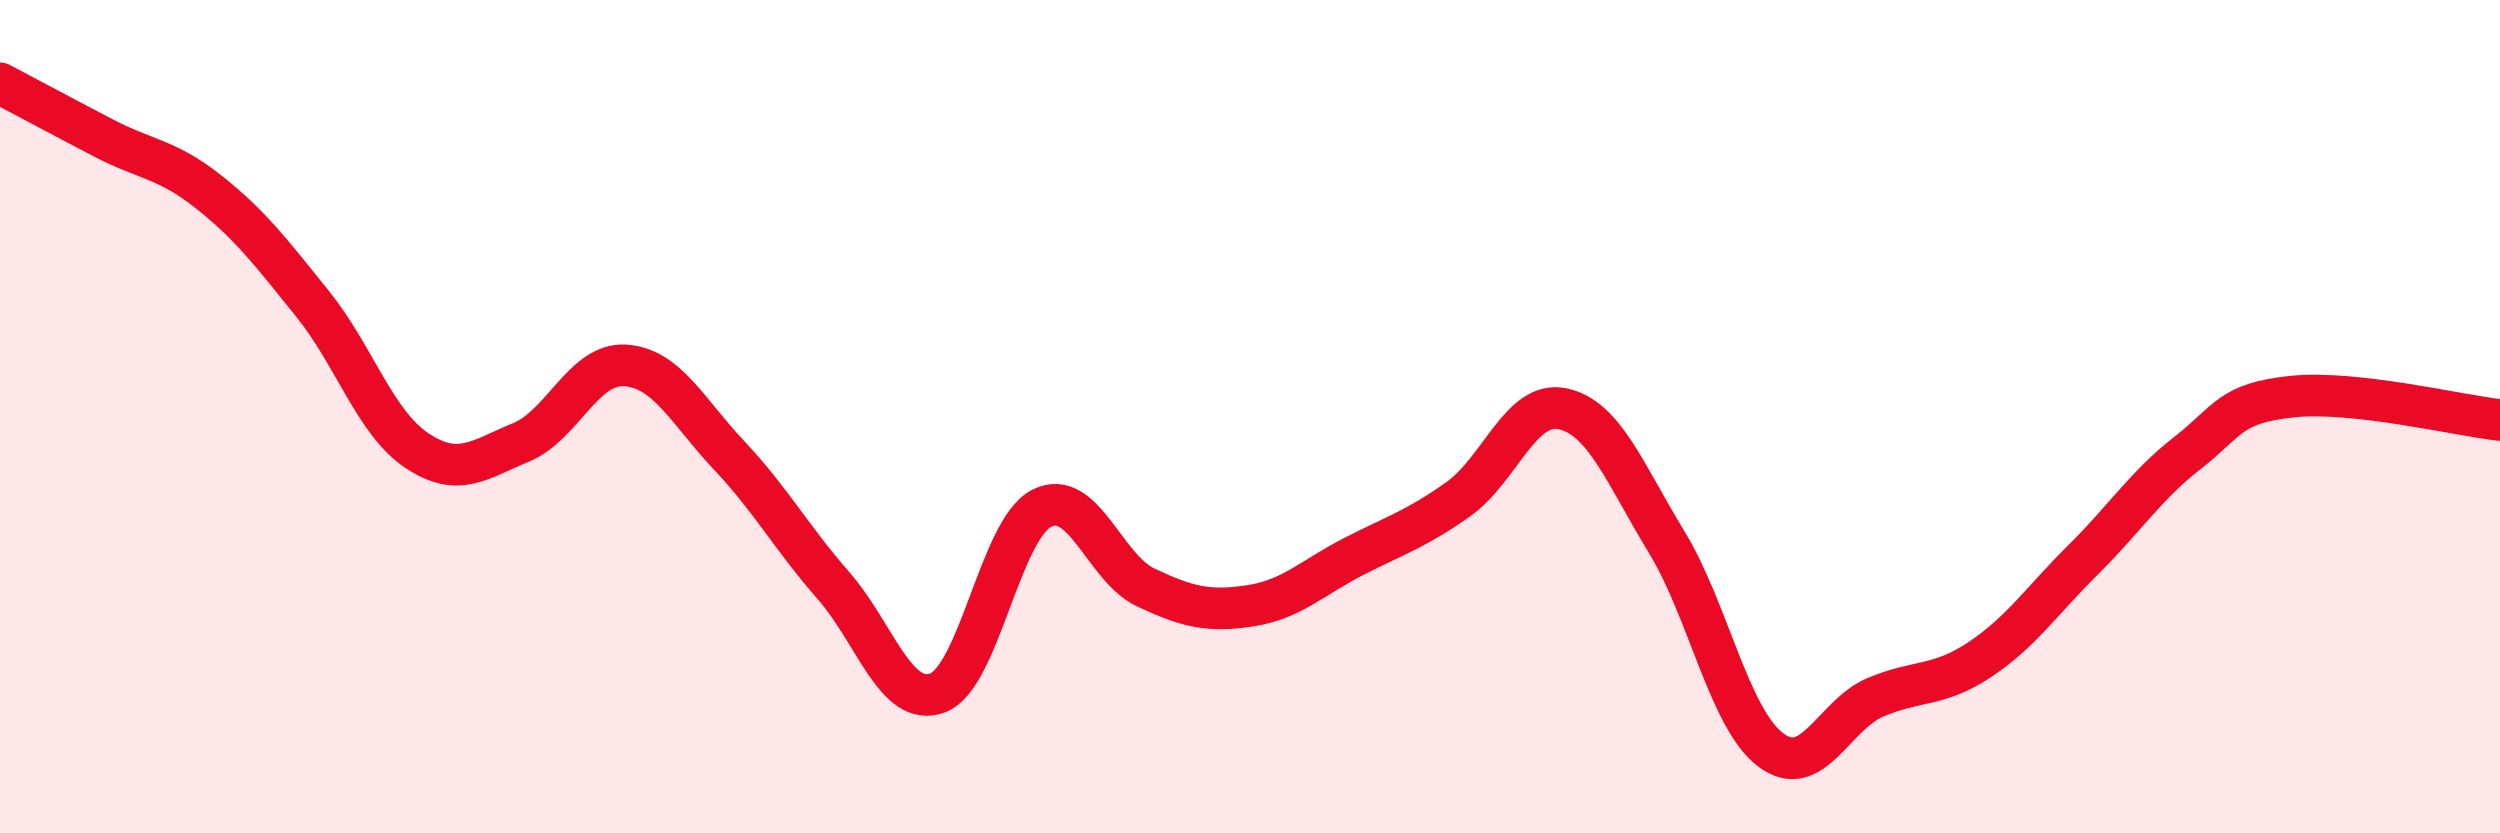
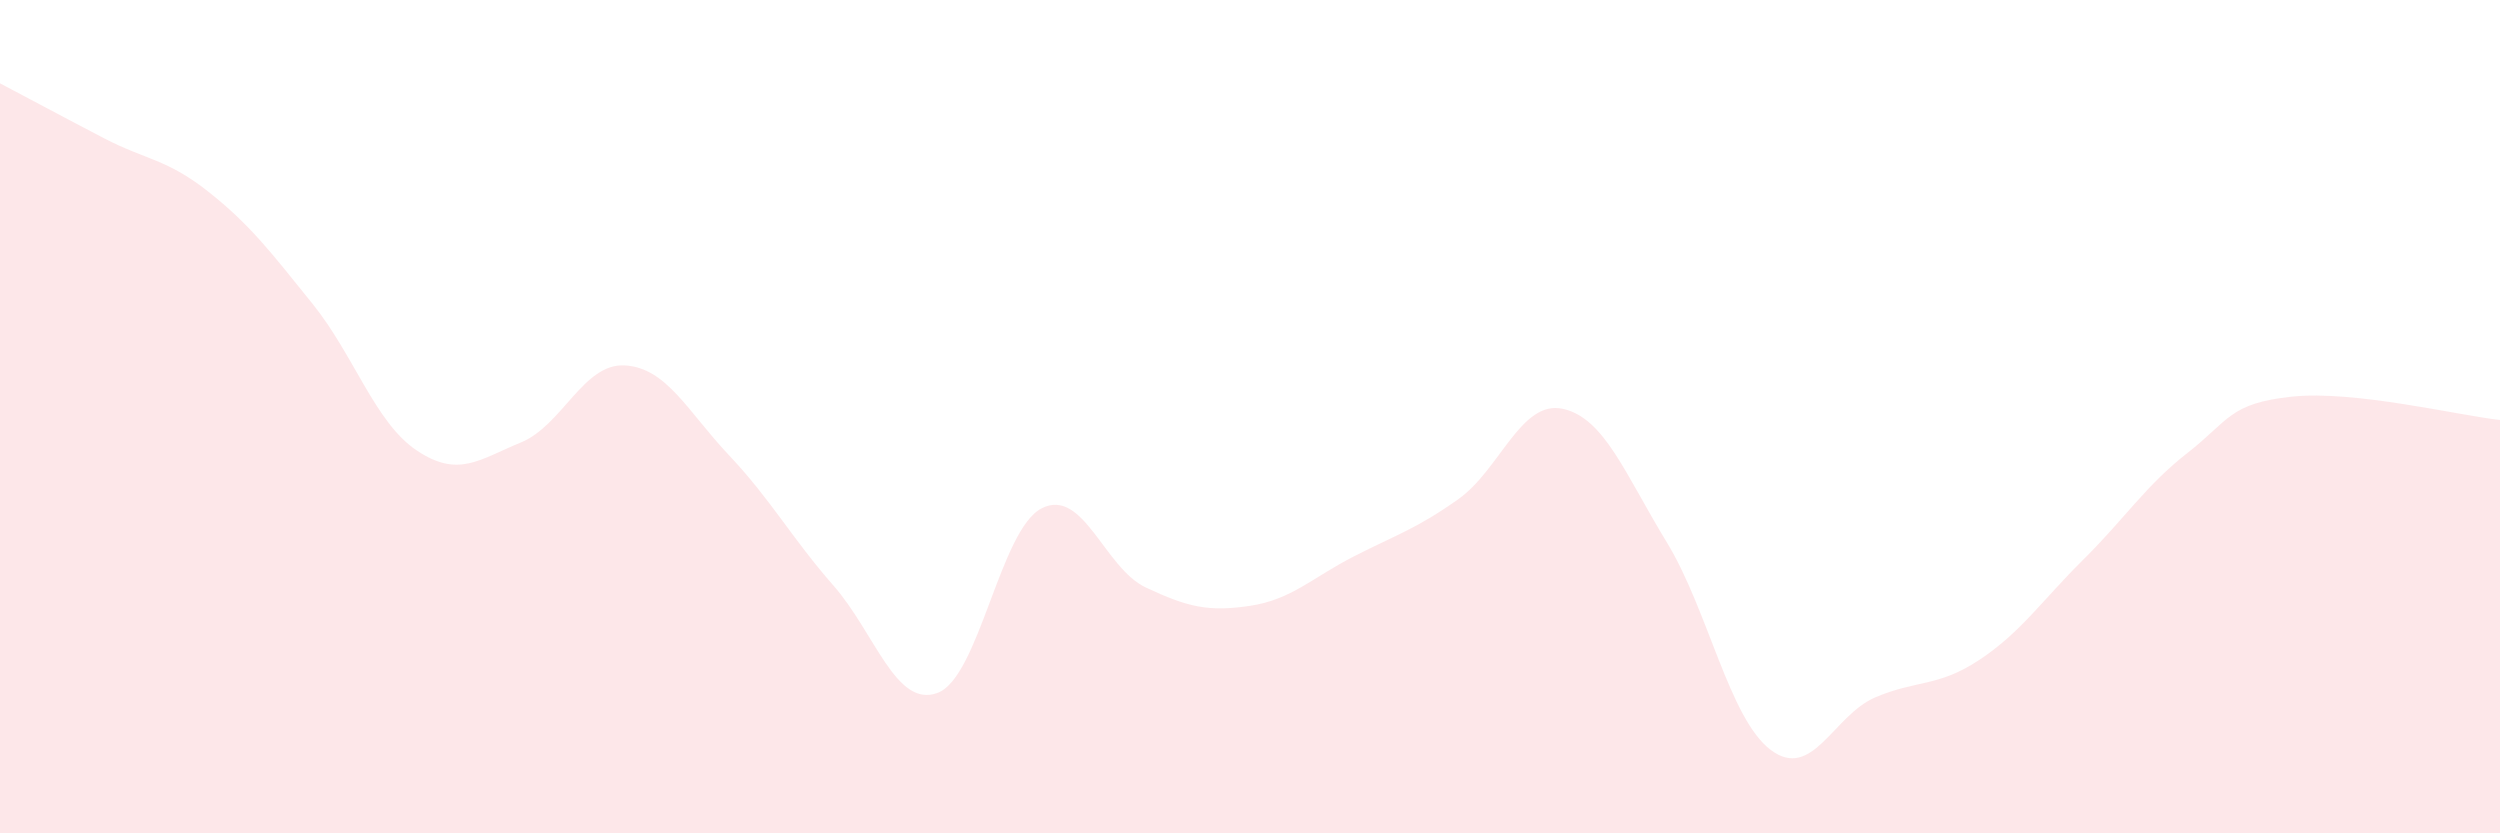
<svg xmlns="http://www.w3.org/2000/svg" width="60" height="20" viewBox="0 0 60 20">
  <path d="M 0,2 C 0.5,2.26 1.5,2.8 2.5,3.32 C 3.5,3.84 4,3.81 5,4.6 C 6,5.39 6.5,6.05 7.5,7.29 C 8.5,8.53 9,10.14 10,10.81 C 11,11.48 11.5,11.03 12.5,10.62 C 13.5,10.21 14,8.71 15,8.77 C 16,8.83 16.5,9.87 17.5,10.93 C 18.5,11.99 19,12.91 20,14.05 C 21,15.19 21.5,17 22.5,16.63 C 23.5,16.26 24,12.71 25,12.2 C 26,11.69 26.5,13.63 27.5,14.1 C 28.5,14.57 29,14.69 30,14.54 C 31,14.39 31.5,13.86 32.5,13.35 C 33.5,12.84 34,12.69 35,11.98 C 36,11.27 36.5,9.6 37.5,9.81 C 38.5,10.02 39,11.37 40,13.01 C 41,14.65 41.5,17.25 42.5,18 C 43.5,18.75 44,17.17 45,16.74 C 46,16.31 46.5,16.5 47.5,15.84 C 48.5,15.18 49,14.42 50,13.43 C 51,12.44 51.5,11.65 52.5,10.87 C 53.5,10.09 53.5,9.68 55,9.52 C 56.5,9.36 59,9.97 60,10.08L60 20L0 20Z" fill="#EB0A25" opacity="0.1" stroke-linecap="round" stroke-linejoin="round" />
-   <path d="M 0,2 C 0.5,2.26 1.5,2.8 2.5,3.32 C 3.5,3.84 4,3.81 5,4.6 C 6,5.39 6.5,6.05 7.5,7.29 C 8.5,8.53 9,10.14 10,10.81 C 11,11.48 11.5,11.03 12.5,10.62 C 13.5,10.21 14,8.71 15,8.77 C 16,8.83 16.5,9.87 17.5,10.93 C 18.5,11.99 19,12.91 20,14.05 C 21,15.19 21.5,17 22.5,16.63 C 23.5,16.26 24,12.71 25,12.2 C 26,11.69 26.5,13.63 27.5,14.1 C 28.5,14.57 29,14.69 30,14.54 C 31,14.39 31.5,13.86 32.5,13.35 C 33.5,12.84 34,12.69 35,11.98 C 36,11.27 36.5,9.6 37.5,9.81 C 38.5,10.02 39,11.37 40,13.01 C 41,14.65 41.5,17.25 42.5,18 C 43.5,18.75 44,17.17 45,16.74 C 46,16.31 46.5,16.5 47.5,15.84 C 48.5,15.18 49,14.42 50,13.43 C 51,12.44 51.5,11.65 52.5,10.87 C 53.5,10.09 53.5,9.68 55,9.52 C 56.5,9.36 59,9.97 60,10.08" stroke="#EB0A25" stroke-width="1" fill="none" stroke-linecap="round" stroke-linejoin="round" />
</svg>